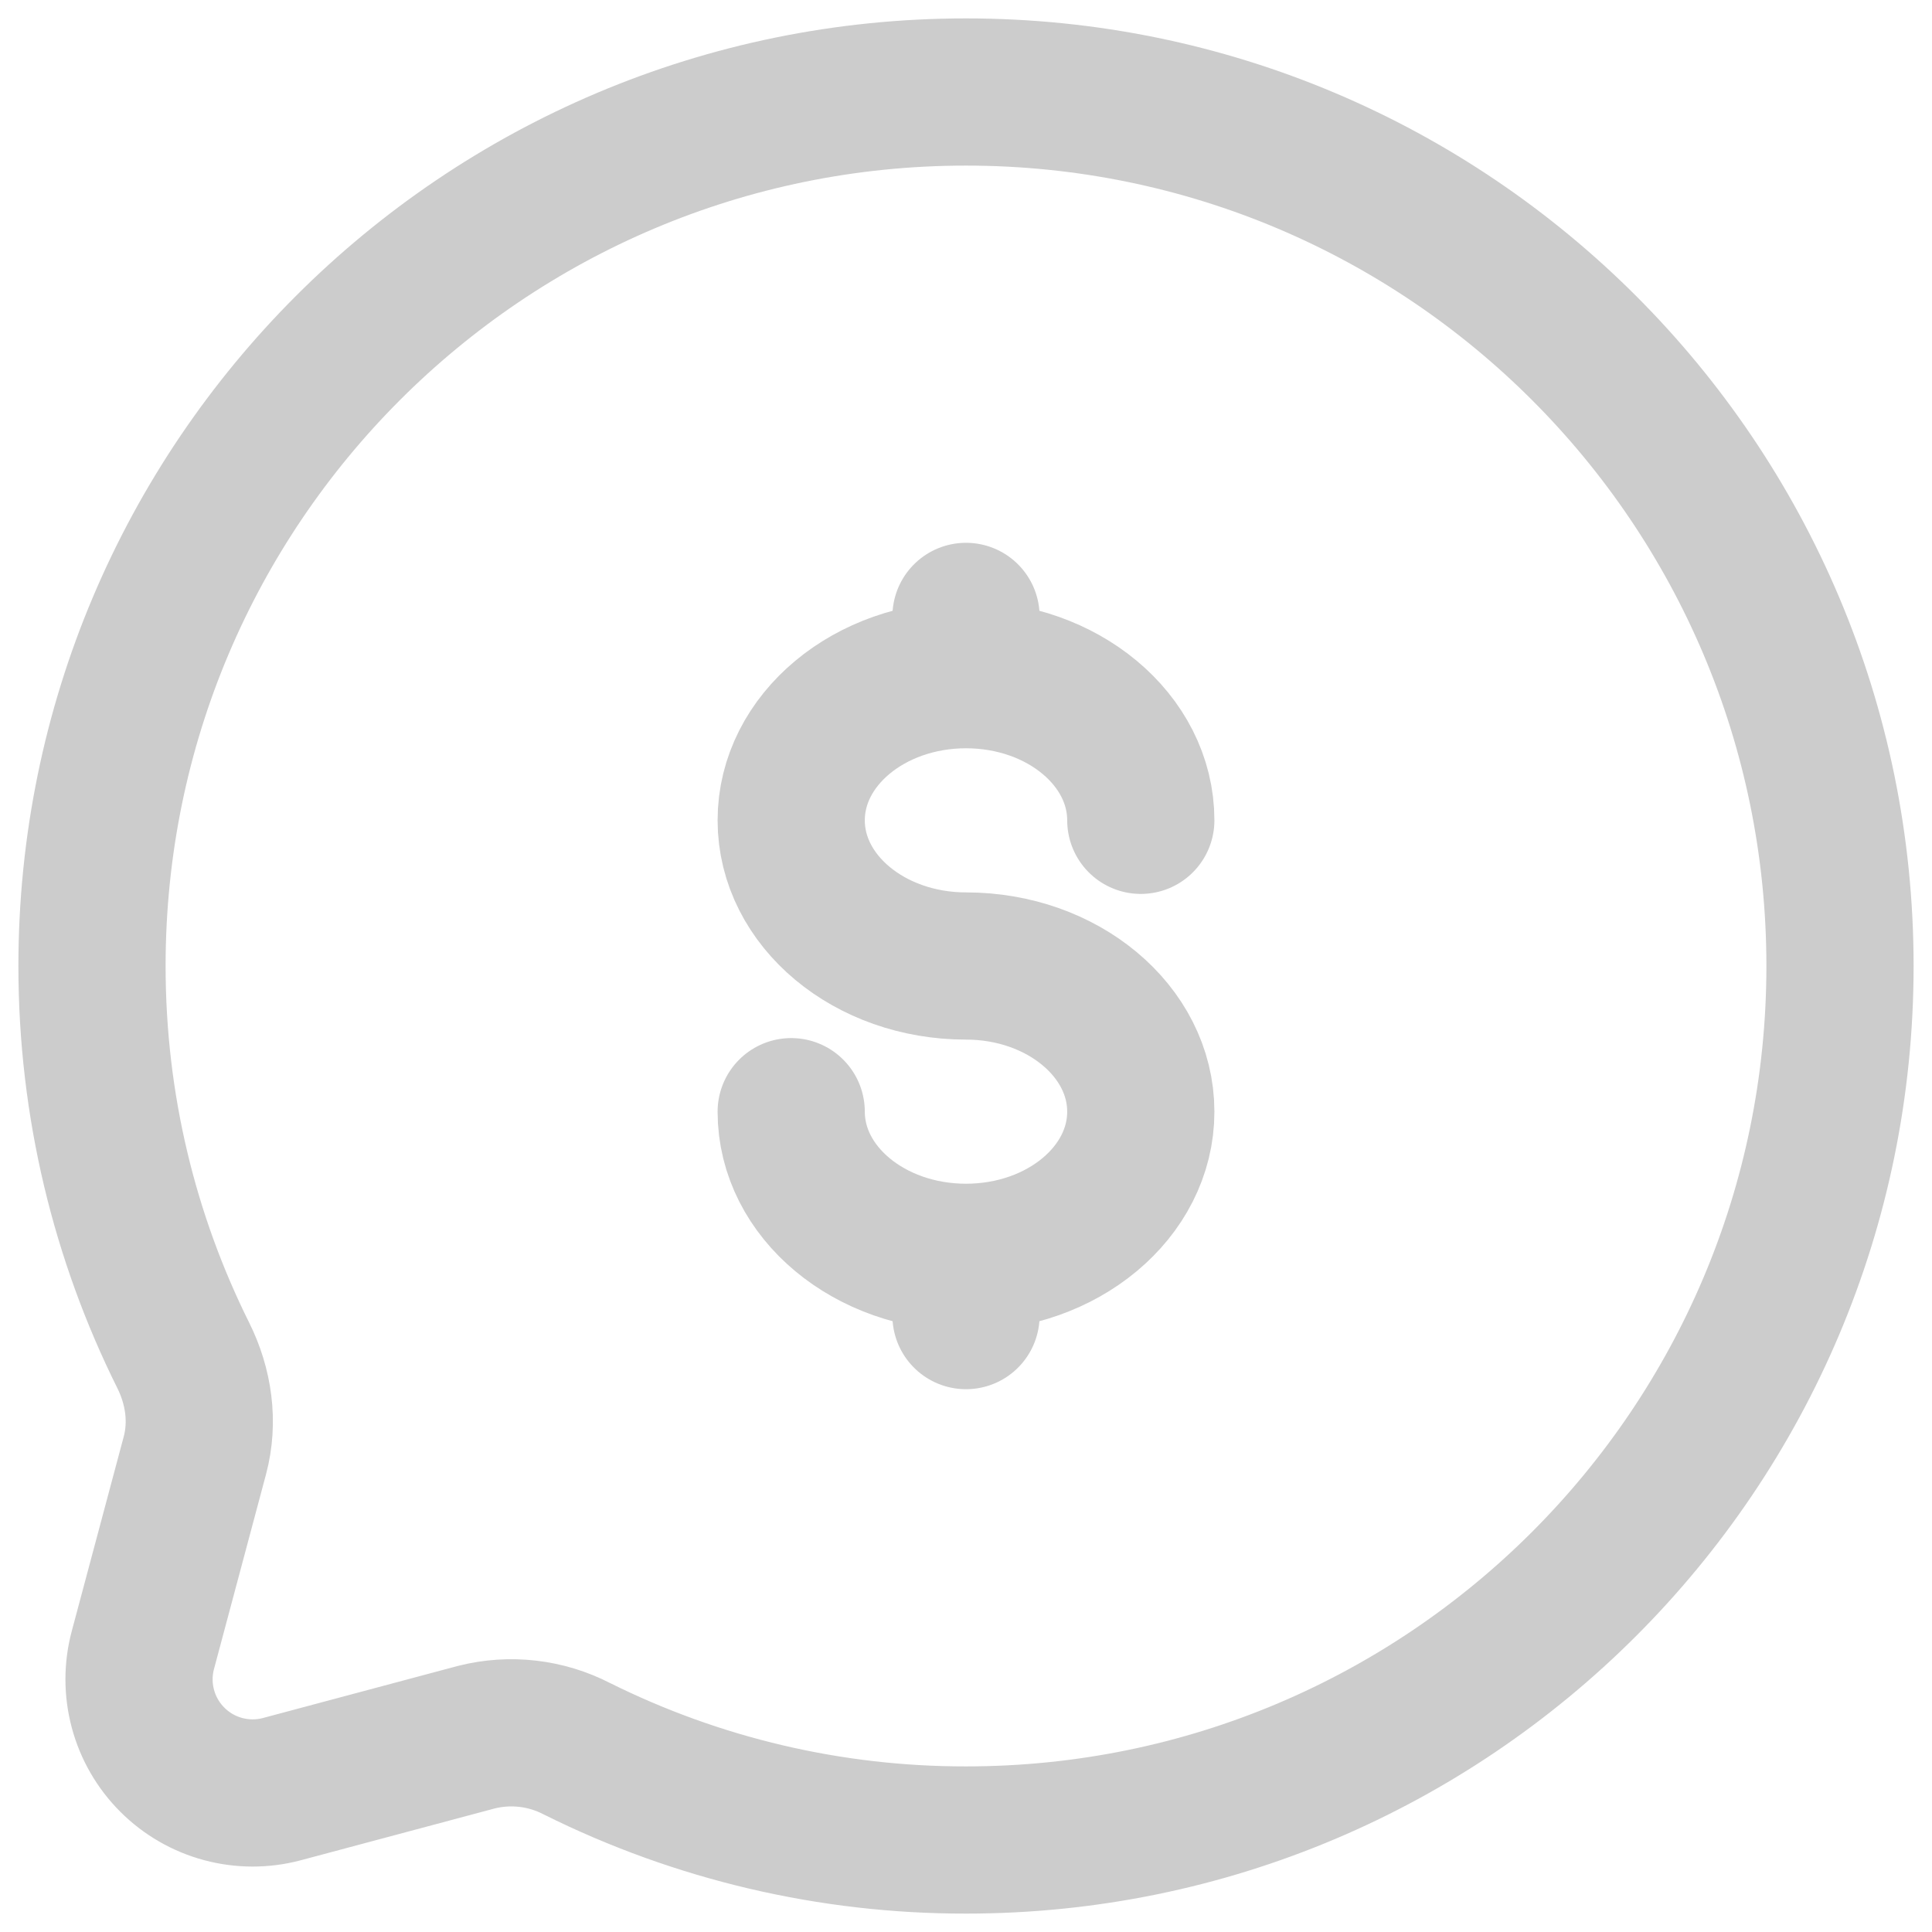
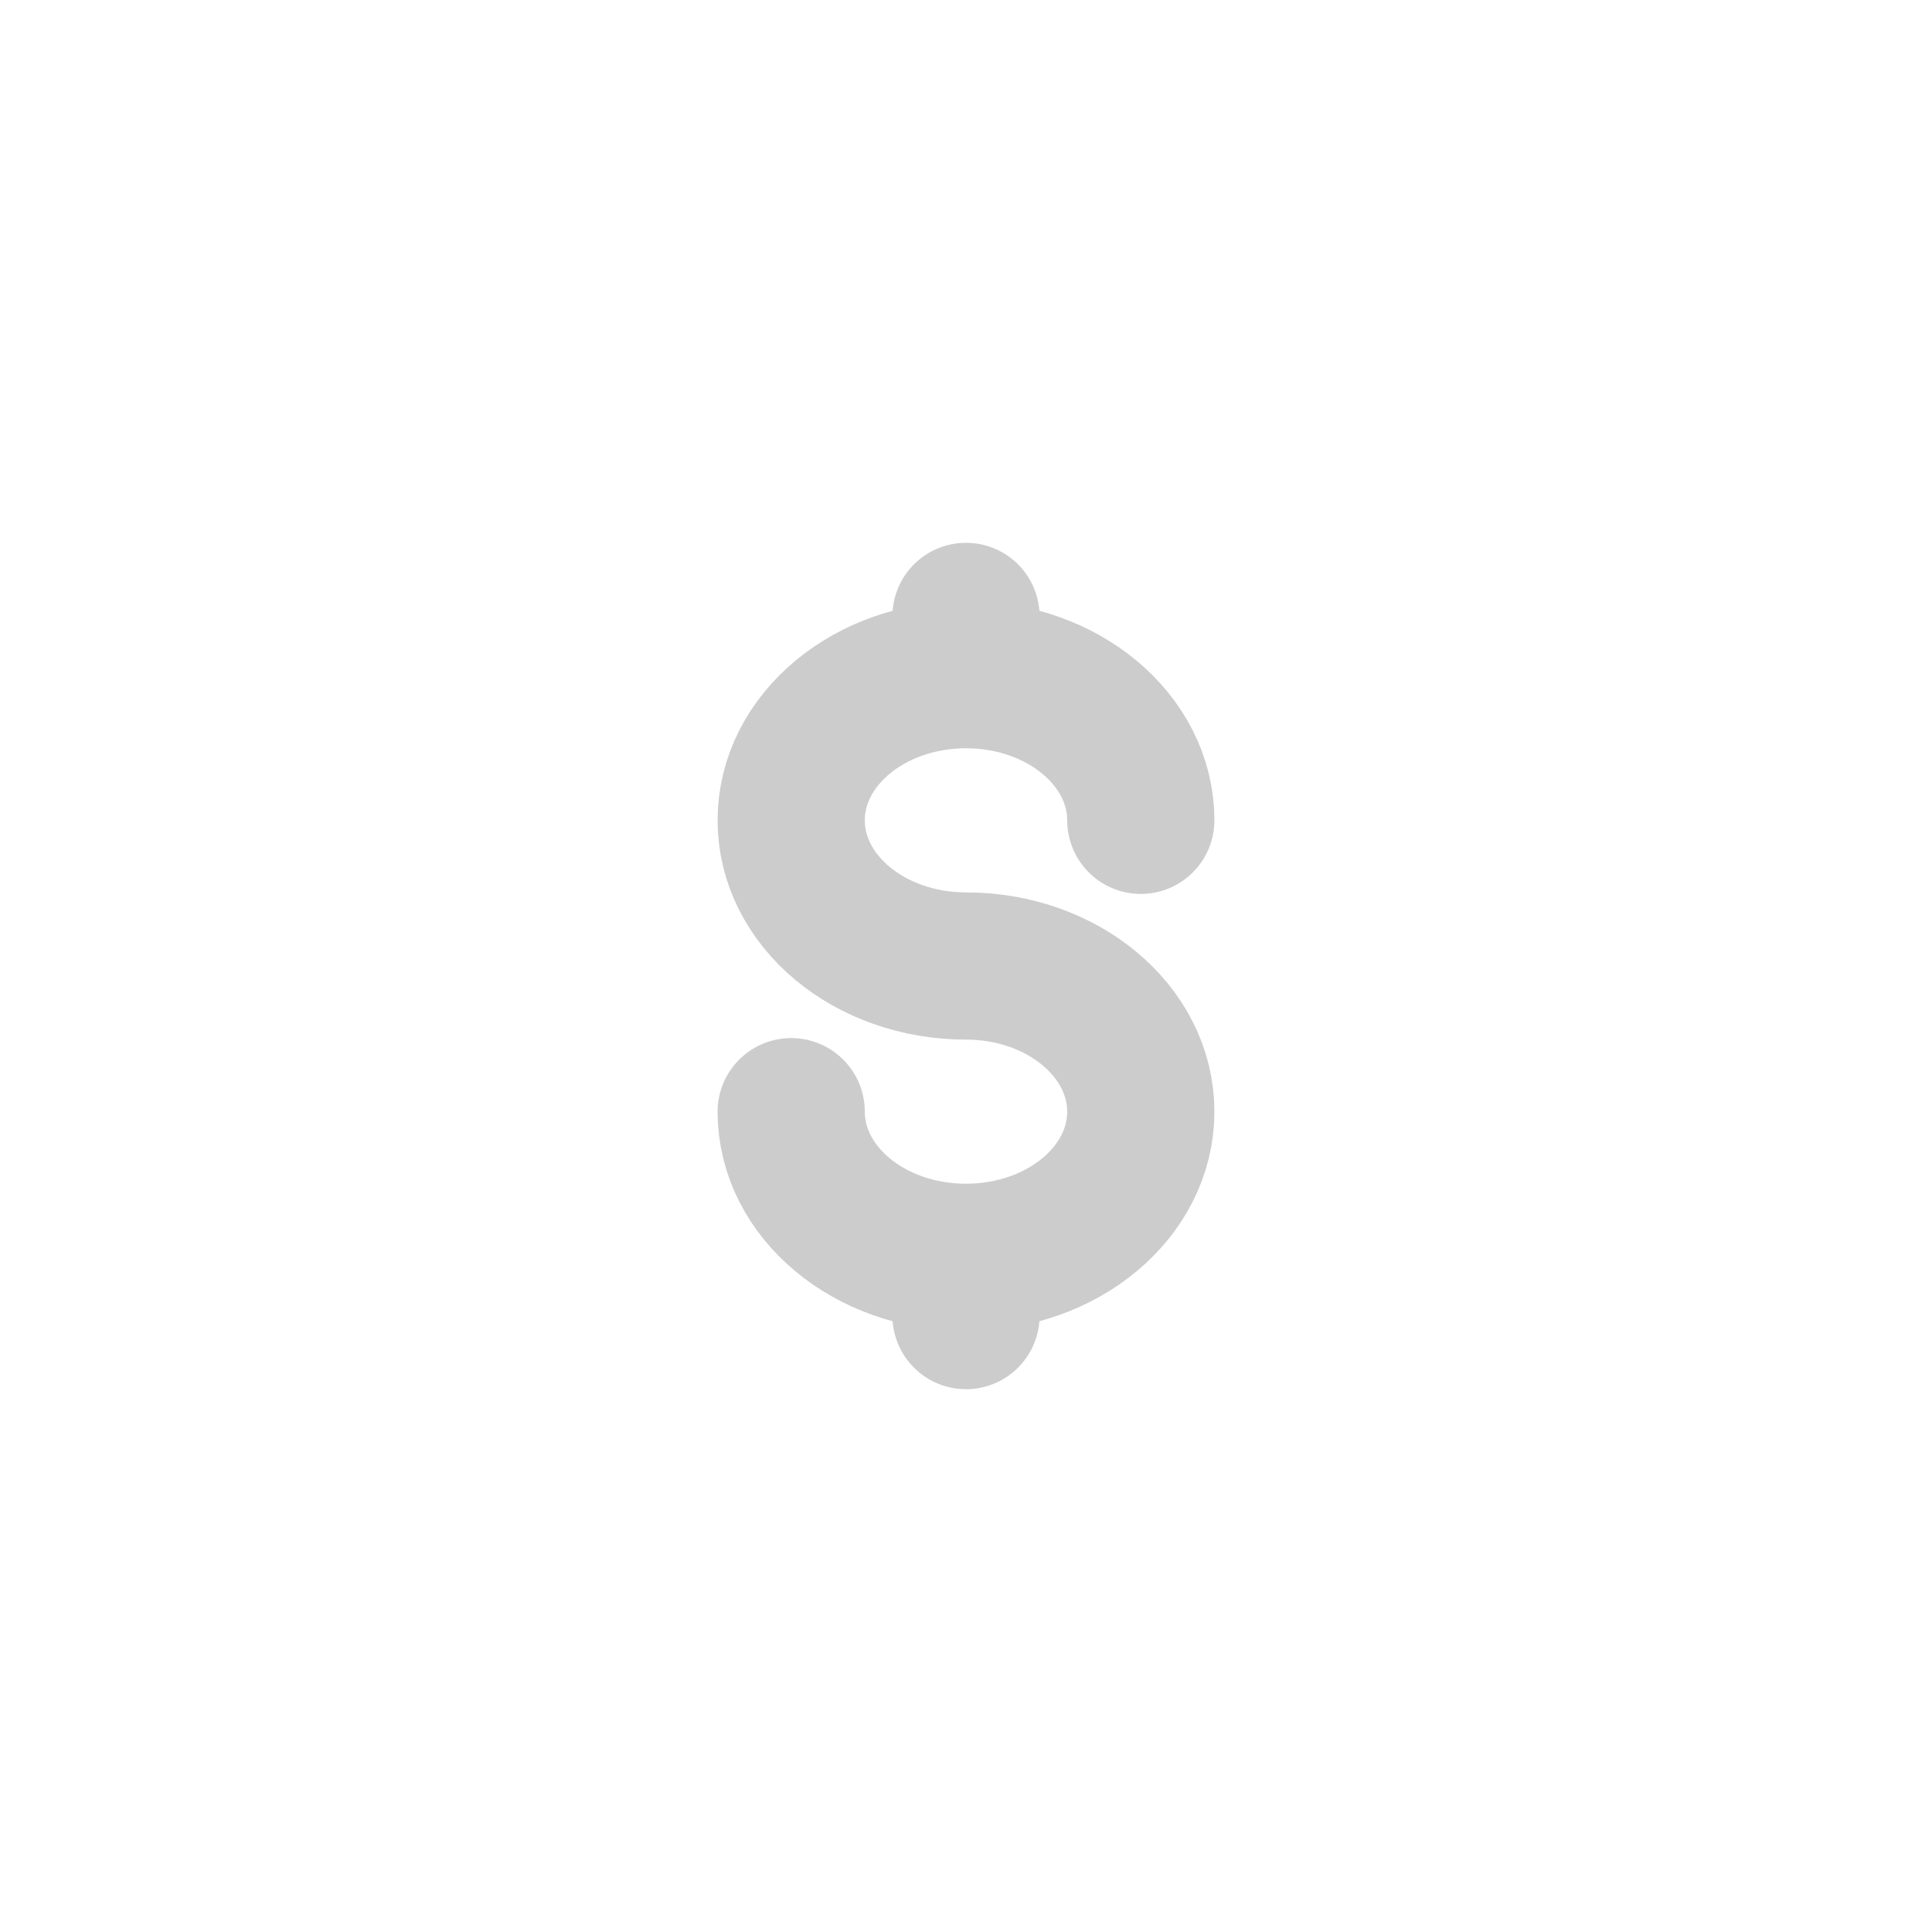
<svg xmlns="http://www.w3.org/2000/svg" width="42" height="42" viewBox="0 0 42 42" fill="none">
-   <path d="M21 40C31.494 40 40 31.494 40 21C40 10.506 31.494 2 21 2C10.506 2 2 10.506 2 21C2 24.04 2.714 26.913 3.982 29.461C4.32 30.137 4.432 30.91 4.236 31.642L3.106 35.871C2.994 36.29 2.995 36.73 3.107 37.148C3.219 37.567 3.44 37.948 3.746 38.254C4.052 38.56 4.433 38.781 4.852 38.893C5.27 39.005 5.71 39.006 6.129 38.894L10.358 37.764C11.092 37.579 11.869 37.669 12.541 38.016C15.169 39.325 18.065 40.004 21 40Z" stroke="#CCCCCC" stroke-width="3.2" />
  <path d="M21 27.333C23.1 27.333 24.8 25.915 24.8 24.167C24.8 22.419 23.1 21 21 21C18.901 21 17.2 19.582 17.2 17.833C17.2 16.085 18.901 14.667 21 14.667M21 27.333C18.901 27.333 17.2 25.915 17.2 24.167M21 27.333V28.6M21 14.667V13.4M21 14.667C23.1 14.667 24.8 16.085 24.8 17.833" stroke="#CCCCCC" stroke-width="3.2" stroke-linecap="round" />
</svg>